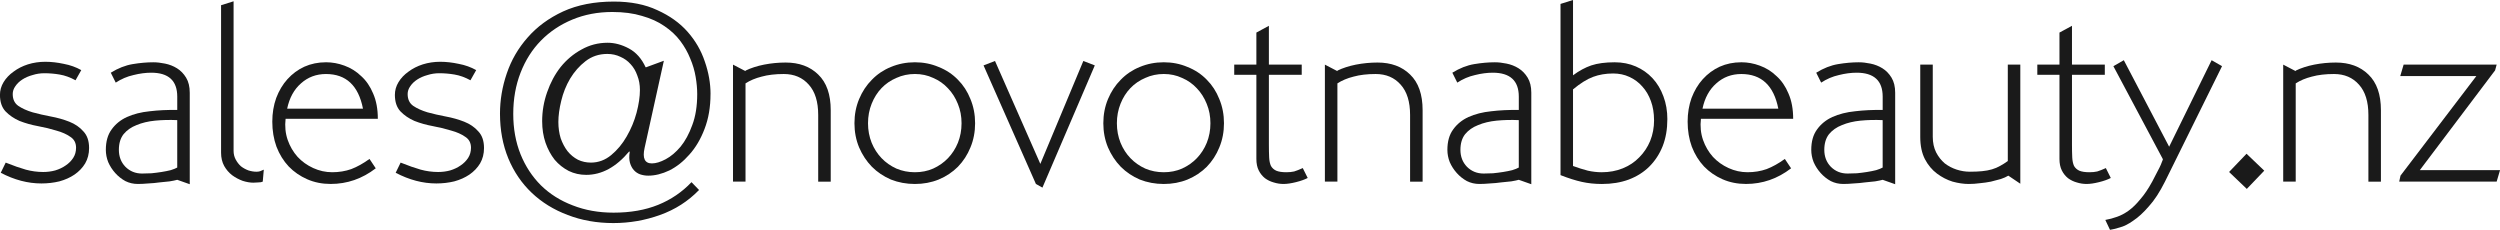
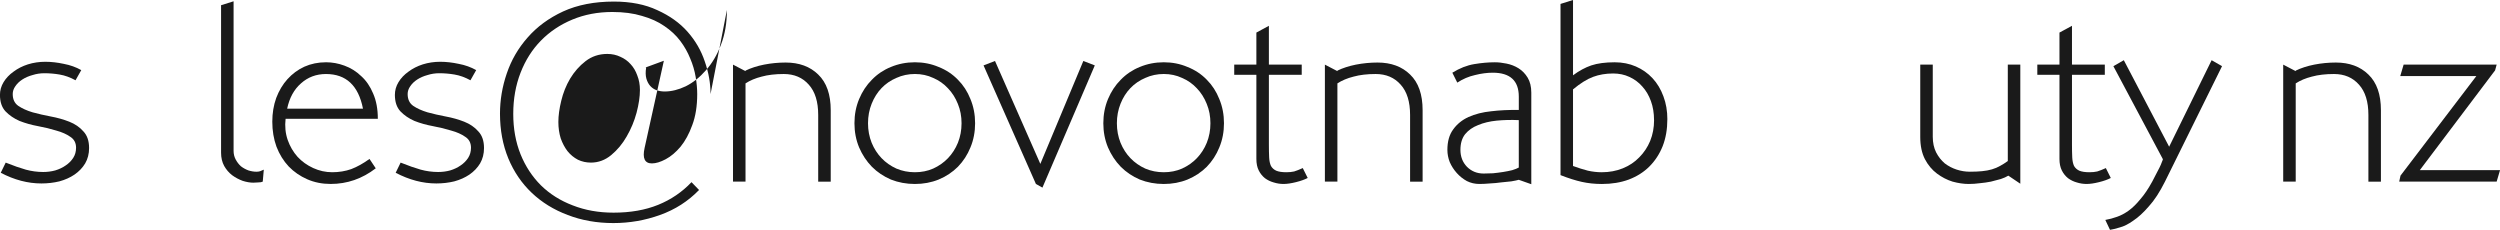
<svg xmlns="http://www.w3.org/2000/svg" xmlns:ns1="http://www.inkscape.org/namespaces/inkscape" xmlns:ns2="http://sodipodi.sourceforge.net/DTD/sodipodi-0.dtd" width="200" height="18.386" viewBox="0 0 200 18.386" id="svg4149" version="1.1" ns1:version="0.91 r13725" ns2:docname="email address print.svg">
  <defs id="defs4151" />
  <ns2:namedview id="base" pagecolor="#ffffff" bordercolor="#666666" borderopacity="1.0" ns1:pageopacity="0.0" ns1:pageshadow="2" ns1:zoom="2.8" ns1:cx="30.61343" ns1:cy="-27.458384" ns1:document-units="px" ns1:current-layer="layer1" showgrid="false" units="px" ns1:window-width="1920" ns1:window-height="1017" ns1:window-x="3832" ns1:window-y="-8" ns1:window-maximized="1" />
  <g ns1:label="Layer 1" ns1:groupmode="layer" id="layer1" transform="translate(0,-1033.976)">
    <g style="font-style:normal;font-weight:normal;font-size:20.846px;line-height:125%;font-family:sans-serif;letter-spacing:0px;word-spacing:0px;fill:#1a1a1a;fill-opacity:1;stroke:none;stroke-width:1px;stroke-linecap:butt;stroke-linejoin:miter;stroke-opacity:1" id="text4147">
      <path d="m 7.127,1045.817 q 0,-0.855 -0.459,-1.334 -0.438,-0.5 -1.126,-0.771 -0.688,-0.271 -1.48,-0.417 -0.771,-0.146 -1.459,-0.334 -0.688,-0.208 -1.147,-0.521 -0.438,-0.313 -0.438,-0.938 0,-0.334 0.208,-0.625 0.208,-0.313 0.563,-0.542 0.354,-0.229 0.813,-0.354 0.459,-0.146 0.938,-0.146 0.625,0 1.23,0.104 0.625,0.104 1.272,0.459 l 0.459,-0.813 q -0.625,-0.354 -1.397,-0.5 -0.771,-0.167 -1.48,-0.167 -0.73,0 -1.397,0.208 -0.646,0.208 -1.147,0.584 -0.5,0.354 -0.792,0.834 -0.292,0.479 -0.292,1.022 0,0.834 0.438,1.313 0.459,0.479 1.126,0.771 0.688,0.271 1.48,0.417 0.792,0.146 1.459,0.354 0.688,0.188 1.126,0.5 0.459,0.292 0.459,0.875 0,0.459 -0.229,0.813 -0.229,0.354 -0.605,0.605 -0.354,0.25 -0.834,0.396 -0.459,0.125 -0.959,0.125 -0.709,0 -1.397,-0.188 -0.667,-0.188 -1.605,-0.563 l -0.396,0.813 q 1.626,0.855 3.252,0.855 0.75,0 1.438,-0.167 0.688,-0.188 1.209,-0.542 0.542,-0.375 0.855,-0.896 0.313,-0.542 0.313,-1.23 z" style="font-style:normal;font-variant:normal;font-weight:500;font-stretch:normal;font-family:LondonMM;-inkscape-font-specification:'LondonMM Medium';fill:#1a1a1a" id="path4706" />
-       <path d="m 15.18,1048.714 0,-7.317 q 0,-0.73 -0.292,-1.209 -0.292,-0.479 -0.73,-0.75 -0.438,-0.271 -0.959,-0.375 -0.5,-0.104 -0.938,-0.104 -0.771,0 -1.647,0.146 -0.876,0.146 -1.751,0.688 l 0.396,0.792 q 0.667,-0.438 1.418,-0.605 0.75,-0.188 1.418,-0.188 2.085,0 2.085,1.918 l 0,1.063 q -1.167,-0.021 -2.21,0.104 -1.021,0.104 -1.814,0.459 -0.771,0.354 -1.23,1.001 -0.459,0.625 -0.459,1.626 0,0.5 0.188,0.98 0.208,0.479 0.563,0.875 0.354,0.396 0.813,0.646 0.459,0.229 1.001,0.229 0.375,0 0.834,-0.042 0.459,-0.021 0.896,-0.083 0.438,-0.042 0.813,-0.083 0.375,-0.062 0.605,-0.125 l 1.001,0.354 z m -1.001,-1.334 q -0.188,0.104 -0.521,0.208 -0.334,0.083 -0.73,0.146 -0.396,0.063 -0.813,0.104 -0.417,0.021 -0.75,0.021 -0.792,0 -1.334,-0.542 -0.521,-0.542 -0.521,-1.355 0,-0.771 0.375,-1.251 0.396,-0.479 1.042,-0.73 0.646,-0.271 1.48,-0.354 0.855,-0.083 1.772,-0.042 l 0,3.794 z" style="font-style:normal;font-variant:normal;font-weight:500;font-stretch:normal;font-family:LondonMM;-inkscape-font-specification:'LondonMM Medium';fill:#1a1a1a" id="path4708" />
      <path d="m 21.105,1047.547 q -0.146,0.063 -0.292,0.125 -0.125,0.042 -0.292,0.042 -0.313,0 -0.646,-0.104 -0.334,-0.125 -0.605,-0.334 -0.25,-0.229 -0.417,-0.542 -0.167,-0.313 -0.167,-0.688 l 0,-11.966 -1.001,0.313 0,11.799 q 0,0.605 0.25,1.063 0.25,0.438 0.625,0.73 0.396,0.292 0.855,0.459 0.459,0.146 0.855,0.146 0.188,0 0.396,-0.021 0.229,0 0.354,-0.063 l 0.083,-0.959 z" style="font-style:normal;font-variant:normal;font-weight:500;font-stretch:normal;font-family:LondonMM;-inkscape-font-specification:'LondonMM Medium';fill:#1a1a1a" id="path4710" />
      <path d="m 26.078,1038.958 q -0.938,0 -1.73,0.354 -0.771,0.354 -1.355,1.001 -0.563,0.625 -0.896,1.501 -0.313,0.876 -0.313,1.897 0,1.084 0.334,2.001 0.354,0.917 0.98,1.584 0.625,0.646 1.48,1.021 0.855,0.375 1.876,0.375 1.98,0 3.606,-1.251 l -0.5,-0.75 q -0.75,0.542 -1.459,0.813 -0.709,0.25 -1.522,0.25 -0.792,0 -1.522,-0.334 -0.73,-0.334 -1.251,-0.896 -0.521,-0.584 -0.792,-1.355 -0.271,-0.792 -0.167,-1.688 l 7.379,0 q 0,-1.167 -0.375,-2.022 -0.354,-0.855 -0.959,-1.397 -0.584,-0.563 -1.334,-0.834 -0.73,-0.271 -1.48,-0.271 z m 2.96,3.711 -6.066,0 q 0.271,-1.292 1.105,-2.022 0.834,-0.75 2.001,-0.75 2.418,0 2.96,2.772 z" style="font-style:normal;font-variant:normal;font-weight:500;font-stretch:normal;font-family:LondonMM;-inkscape-font-specification:'LondonMM Medium';fill:#1a1a1a" id="path4712" />
      <path d="m 38.721,1045.817 q 0,-0.855 -0.459,-1.334 -0.438,-0.5 -1.126,-0.771 -0.688,-0.271 -1.48,-0.417 -0.771,-0.146 -1.459,-0.334 -0.688,-0.208 -1.147,-0.521 -0.438,-0.313 -0.438,-0.938 0,-0.334 0.208,-0.625 0.208,-0.313 0.563,-0.542 0.354,-0.229 0.813,-0.354 0.459,-0.146 0.938,-0.146 0.625,0 1.23,0.104 0.625,0.104 1.272,0.459 l 0.459,-0.813 q -0.625,-0.354 -1.397,-0.5 -0.771,-0.167 -1.48,-0.167 -0.73,0 -1.397,0.208 -0.646,0.208 -1.147,0.584 -0.5,0.354 -0.792,0.834 -0.292,0.479 -0.292,1.022 0,0.834 0.438,1.313 0.459,0.479 1.126,0.771 0.688,0.271 1.48,0.417 0.792,0.146 1.459,0.354 0.688,0.188 1.126,0.5 0.459,0.292 0.459,0.875 0,0.459 -0.229,0.813 -0.229,0.354 -0.605,0.605 -0.354,0.25 -0.834,0.396 -0.459,0.125 -0.959,0.125 -0.709,0 -1.397,-0.188 -0.667,-0.188 -1.605,-0.563 l -0.396,0.813 q 1.626,0.855 3.252,0.855 0.75,0 1.438,-0.167 0.688,-0.188 1.209,-0.542 0.542,-0.375 0.855,-0.896 0.313,-0.542 0.313,-1.23 z" style="font-style:normal;font-variant:normal;font-weight:500;font-stretch:normal;font-family:LondonMM;-inkscape-font-specification:'LondonMM Medium';fill:#1a1a1a" id="path4714" />
-       <path d="m 56.843,1041.502 q 0,-1.292 -0.459,-2.606 -0.438,-1.313 -1.376,-2.376 -0.938,-1.063 -2.418,-1.73 -1.459,-0.688 -3.481,-0.688 -2.335,0 -4.065,0.792 -1.709,0.792 -2.835,2.085 -1.126,1.272 -1.668,2.877 -0.542,1.584 -0.542,3.21 0,1.96 0.667,3.586 0.667,1.605 1.876,2.752 1.209,1.147 2.877,1.772 1.668,0.646 3.648,0.646 1.939,0 3.731,-0.646 1.814,-0.646 3.127,-2.001 l -0.605,-0.625 q -1.126,1.188 -2.668,1.814 -1.543,0.625 -3.565,0.625 -1.793,0 -3.273,-0.584 -1.48,-0.563 -2.543,-1.605 -1.042,-1.042 -1.626,-2.481 -0.584,-1.459 -0.584,-3.231 0,-1.793 0.584,-3.294 0.584,-1.501 1.626,-2.564 1.063,-1.084 2.522,-1.689 1.459,-0.605 3.189,-0.605 1.355,0 2.376,0.313 1.042,0.292 1.793,0.813 0.771,0.521 1.272,1.188 0.5,0.667 0.792,1.397 0.313,0.73 0.438,1.48 0.125,0.73 0.125,1.376 0,1.438 -0.396,2.481 -0.375,1.042 -0.938,1.73 -0.563,0.667 -1.188,1.001 -0.625,0.334 -1.105,0.334 -0.855,0 -0.584,-1.23 l 1.543,-6.983 -1.418,0.521 -0.042,0 q -0.479,-1.042 -1.334,-1.501 -0.855,-0.459 -1.709,-0.459 -1.126,0 -2.085,0.542 -0.959,0.521 -1.668,1.397 -0.688,0.875 -1.084,2.022 -0.396,1.126 -0.396,2.314 0,0.938 0.271,1.73 0.271,0.771 0.73,1.355 0.479,0.563 1.126,0.896 0.646,0.313 1.397,0.313 1.876,0 3.44,-1.876 l 0.042,0.042 q -0.083,0.5 0.021,0.875 0.104,0.354 0.313,0.584 0.208,0.229 0.5,0.334 0.313,0.104 0.646,0.104 0.813,0 1.689,-0.417 0.876,-0.438 1.605,-1.272 0.75,-0.834 1.209,-2.043 0.479,-1.23 0.479,-2.793 z m -5.649,-0.334 q 0,0.813 -0.271,1.834 -0.271,1.001 -0.792,1.897 -0.5,0.875 -1.23,1.48 -0.73,0.605 -1.626,0.605 -0.563,0 -1.042,-0.229 -0.479,-0.25 -0.834,-0.688 -0.334,-0.438 -0.542,-1.022 -0.188,-0.605 -0.188,-1.313 0,-0.75 0.229,-1.688 0.229,-0.959 0.709,-1.772 0.5,-0.834 1.23,-1.397 0.75,-0.584 1.751,-0.584 0.563,0 1.042,0.229 0.479,0.208 0.813,0.584 0.354,0.375 0.542,0.917 0.208,0.521 0.208,1.147 z" style="font-style:normal;font-variant:normal;font-weight:500;font-stretch:normal;font-family:LondonMM;-inkscape-font-specification:'LondonMM Medium';fill:#1a1a1a" id="path4716" />
+       <path d="m 56.843,1041.502 q 0,-1.292 -0.459,-2.606 -0.438,-1.313 -1.376,-2.376 -0.938,-1.063 -2.418,-1.73 -1.459,-0.688 -3.481,-0.688 -2.335,0 -4.065,0.792 -1.709,0.792 -2.835,2.085 -1.126,1.272 -1.668,2.877 -0.542,1.584 -0.542,3.21 0,1.96 0.667,3.586 0.667,1.605 1.876,2.752 1.209,1.147 2.877,1.772 1.668,0.646 3.648,0.646 1.939,0 3.731,-0.646 1.814,-0.646 3.127,-2.001 l -0.605,-0.625 q -1.126,1.188 -2.668,1.814 -1.543,0.625 -3.565,0.625 -1.793,0 -3.273,-0.584 -1.48,-0.563 -2.543,-1.605 -1.042,-1.042 -1.626,-2.481 -0.584,-1.459 -0.584,-3.231 0,-1.793 0.584,-3.294 0.584,-1.501 1.626,-2.564 1.063,-1.084 2.522,-1.689 1.459,-0.605 3.189,-0.605 1.355,0 2.376,0.313 1.042,0.292 1.793,0.813 0.771,0.521 1.272,1.188 0.5,0.667 0.792,1.397 0.313,0.73 0.438,1.48 0.125,0.73 0.125,1.376 0,1.438 -0.396,2.481 -0.375,1.042 -0.938,1.73 -0.563,0.667 -1.188,1.001 -0.625,0.334 -1.105,0.334 -0.855,0 -0.584,-1.23 l 1.543,-6.983 -1.418,0.521 -0.042,0 l 0.042,0.042 q -0.083,0.5 0.021,0.875 0.104,0.354 0.313,0.584 0.208,0.229 0.5,0.334 0.313,0.104 0.646,0.104 0.813,0 1.689,-0.417 0.876,-0.438 1.605,-1.272 0.75,-0.834 1.209,-2.043 0.479,-1.23 0.479,-2.793 z m -5.649,-0.334 q 0,0.813 -0.271,1.834 -0.271,1.001 -0.792,1.897 -0.5,0.875 -1.23,1.48 -0.73,0.605 -1.626,0.605 -0.563,0 -1.042,-0.229 -0.479,-0.25 -0.834,-0.688 -0.334,-0.438 -0.542,-1.022 -0.188,-0.605 -0.188,-1.313 0,-0.75 0.229,-1.688 0.229,-0.959 0.709,-1.772 0.5,-0.834 1.23,-1.397 0.75,-0.584 1.751,-0.584 0.563,0 1.042,0.229 0.479,0.208 0.813,0.584 0.354,0.375 0.542,0.917 0.208,0.521 0.208,1.147 z" style="font-style:normal;font-variant:normal;font-weight:500;font-stretch:normal;font-family:LondonMM;-inkscape-font-specification:'LondonMM Medium';fill:#1a1a1a" id="path4716" />
      <path d="m 66.458,1048.506 0,-5.712 q 0,-1.897 -1.001,-2.856 -0.98,-0.959 -2.606,-0.959 -0.876,0 -1.73,0.167 -0.834,0.167 -1.48,0.479 l 0,0.042 -1.001,-0.521 0,9.36 1.001,0 0,-7.859 q 0.542,-0.354 1.292,-0.542 0.75,-0.208 1.772,-0.208 1.251,0 2.001,0.855 0.75,0.834 0.75,2.418 l 0,5.337 1.001,0 z" style="font-style:normal;font-variant:normal;font-weight:500;font-stretch:normal;font-family:LondonMM;-inkscape-font-specification:'LondonMM Medium';fill:#1a1a1a" id="path4718" />
      <path d="m 78.008,1043.836 q 0,-1.042 -0.375,-1.939 -0.354,-0.896 -1.001,-1.543 -0.646,-0.667 -1.543,-1.021 -0.876,-0.375 -1.897,-0.375 -1.021,0 -1.918,0.375 -0.876,0.354 -1.522,1.021 -0.646,0.646 -1.021,1.543 -0.375,0.896 -0.375,1.939 0,1.042 0.375,1.939 0.375,0.876 1.021,1.543 0.646,0.646 1.522,1.022 0.896,0.354 1.918,0.354 1.021,0 1.897,-0.354 0.896,-0.375 1.543,-1.022 0.646,-0.667 1.001,-1.543 0.375,-0.896 0.375,-1.939 z m -1.084,0 q 0,0.834 -0.292,1.563 -0.292,0.709 -0.792,1.23 -0.5,0.521 -1.188,0.834 -0.667,0.292 -1.459,0.292 -0.792,0 -1.48,-0.292 -0.688,-0.313 -1.188,-0.834 -0.5,-0.521 -0.792,-1.23 -0.292,-0.73 -0.292,-1.563 0,-0.834 0.292,-1.563 0.292,-0.73 0.792,-1.251 0.5,-0.521 1.188,-0.813 0.688,-0.313 1.48,-0.313 0.792,0 1.459,0.313 0.688,0.292 1.188,0.834 0.5,0.521 0.792,1.251 0.292,0.709 0.292,1.543 z" style="font-style:normal;font-variant:normal;font-weight:500;font-stretch:normal;font-family:LondonMM;-inkscape-font-specification:'LondonMM Medium';fill:#1a1a1a" id="path4720" />
      <path d="m 87.584,1039.208 -0.917,-0.354 -3.44,8.234 -3.627,-8.234 -0.917,0.354 4.19,9.485 0.521,0.292 4.19,-9.777 z" style="font-style:normal;font-variant:normal;font-weight:500;font-stretch:normal;font-family:LondonMM;-inkscape-font-specification:'LondonMM Medium';fill:#1a1a1a" id="path4722" />
      <path d="m 97.918,1043.836 q 0,-1.042 -0.375,-1.939 -0.354,-0.896 -1.001,-1.543 -0.646,-0.667 -1.543,-1.021 -0.876,-0.375 -1.897,-0.375 -1.021,0 -1.918,0.375 -0.876,0.354 -1.522,1.021 -0.646,0.646 -1.021,1.543 -0.375,0.896 -0.375,1.939 0,1.042 0.375,1.939 0.375,0.876 1.021,1.543 0.646,0.646 1.522,1.022 0.896,0.354 1.918,0.354 1.021,0 1.897,-0.354 0.896,-0.375 1.543,-1.022 0.646,-0.667 1.001,-1.543 0.375,-0.896 0.375,-1.939 z m -1.084,0 q 0,0.834 -0.292,1.563 -0.292,0.709 -0.792,1.23 -0.5,0.521 -1.188,0.834 -0.667,0.292 -1.459,0.292 -0.792,0 -1.48,-0.292 -0.688,-0.313 -1.188,-0.834 -0.5,-0.521 -0.792,-1.23 -0.292,-0.73 -0.292,-1.563 0,-0.834 0.292,-1.563 0.292,-0.73 0.792,-1.251 0.5,-0.521 1.188,-0.813 0.688,-0.313 1.48,-0.313 0.792,0 1.459,0.313 0.688,0.292 1.188,0.834 0.5,0.521 0.792,1.251 0.292,0.709 0.292,1.543 z" style="font-style:normal;font-variant:normal;font-weight:500;font-stretch:normal;font-family:LondonMM;-inkscape-font-specification:'LondonMM Medium';fill:#1a1a1a" id="path4724" />
      <path d="m 104.617,1048.214 -0.396,-0.792 q -0.417,0.188 -0.688,0.271 -0.271,0.062 -0.625,0.062 -0.521,0 -0.813,-0.125 -0.271,-0.125 -0.417,-0.375 -0.125,-0.271 -0.146,-0.688 -0.021,-0.438 -0.021,-1.042 l 0,-5.566 2.627,0 0,-0.813 -2.627,0 0,-3.106 -1.001,0.542 0,2.564 -1.772,0 0,0.813 1.772,0 0,6.733 q 0,0.542 0.188,0.917 0.188,0.375 0.5,0.625 0.313,0.229 0.688,0.334 0.396,0.125 0.792,0.125 0.417,0 1.001,-0.146 0.584,-0.146 0.938,-0.334 z" style="font-style:normal;font-variant:normal;font-weight:500;font-stretch:normal;font-family:LondonMM;-inkscape-font-specification:'LondonMM Medium';fill:#1a1a1a" id="path4726" />
      <path d="m 113.809,1048.506 0,-5.712 q 0,-1.897 -1.001,-2.856 -0.98,-0.959 -2.606,-0.959 -0.876,0 -1.73,0.167 -0.834,0.167 -1.48,0.479 l 0,0.042 -1.001,-0.521 0,9.36 1.001,0 0,-7.859 q 0.542,-0.354 1.292,-0.542 0.75,-0.208 1.772,-0.208 1.251,0 2.001,0.855 0.75,0.834 0.75,2.418 l 0,5.337 1.001,0 z" style="font-style:normal;font-variant:normal;font-weight:500;font-stretch:normal;font-family:LondonMM;-inkscape-font-specification:'LondonMM Medium';fill:#1a1a1a" id="path4728" />
      <path d="m 122.504,1048.714 0,-7.317 q 0,-0.73 -0.292,-1.209 -0.292,-0.479 -0.73,-0.75 -0.438,-0.271 -0.959,-0.375 -0.5,-0.104 -0.938,-0.104 -0.771,0 -1.647,0.146 -0.876,0.146 -1.751,0.688 l 0.396,0.792 q 0.667,-0.438 1.418,-0.605 0.75,-0.188 1.418,-0.188 2.085,0 2.085,1.918 l 0,1.063 q -1.167,-0.021 -2.21,0.104 -1.021,0.104 -1.814,0.459 -0.771,0.354 -1.23,1.001 -0.459,0.625 -0.459,1.626 0,0.5 0.188,0.98 0.208,0.479 0.563,0.875 0.354,0.396 0.813,0.646 0.459,0.229 1.001,0.229 0.375,0 0.834,-0.042 0.459,-0.021 0.896,-0.083 0.438,-0.042 0.813,-0.083 0.375,-0.062 0.605,-0.125 l 1.001,0.354 z m -1.001,-1.334 q -0.188,0.104 -0.521,0.208 -0.334,0.083 -0.73,0.146 -0.396,0.063 -0.813,0.104 -0.417,0.021 -0.75,0.021 -0.792,0 -1.334,-0.542 -0.521,-0.542 -0.521,-1.355 0,-0.771 0.375,-1.251 0.396,-0.479 1.042,-0.73 0.646,-0.271 1.48,-0.354 0.855,-0.083 1.772,-0.042 l 0,3.794 z" style="font-style:normal;font-variant:normal;font-weight:500;font-stretch:normal;font-family:LondonMM;-inkscape-font-specification:'LondonMM Medium';fill:#1a1a1a" id="path4730" />
      <path d="m 133.389,1043.524 q 0,-1.001 -0.313,-1.834 -0.313,-0.855 -0.876,-1.459 -0.563,-0.605 -1.334,-0.938 -0.771,-0.334 -1.689,-0.334 -1.126,0 -1.876,0.25 -0.73,0.25 -1.459,0.792 l 0,-6.024 -1.001,0.313 0,13.696 q 0.959,0.375 1.709,0.542 0.75,0.167 1.605,0.167 1.188,0 2.147,-0.354 0.98,-0.375 1.647,-1.042 0.688,-0.688 1.063,-1.626 0.375,-0.959 0.375,-2.147 z m -1.063,0.062 q 0,0.896 -0.313,1.668 -0.313,0.75 -0.876,1.313 -0.542,0.563 -1.313,0.875 -0.771,0.313 -1.689,0.313 -0.542,0 -1.105,-0.125 -0.563,-0.146 -1.188,-0.375 l 0,-6.129 q 0.876,-0.73 1.605,-1.001 0.73,-0.271 1.605,-0.271 0.709,0 1.292,0.271 0.605,0.271 1.042,0.771 0.438,0.479 0.688,1.167 0.25,0.688 0.25,1.522 z" style="font-style:normal;font-variant:normal;font-weight:500;font-stretch:normal;font-family:LondonMM;-inkscape-font-specification:'LondonMM Medium';fill:#1a1a1a" id="path4732" />
-       <path d="m 139.305,1038.958 q -0.938,0 -1.73,0.354 -0.771,0.354 -1.355,1.001 -0.563,0.625 -0.896,1.501 -0.313,0.876 -0.313,1.897 0,1.084 0.334,2.001 0.354,0.917 0.98,1.584 0.625,0.646 1.48,1.021 0.855,0.375 1.876,0.375 1.98,0 3.606,-1.251 l -0.5,-0.75 q -0.75,0.542 -1.459,0.813 -0.709,0.25 -1.522,0.25 -0.792,0 -1.522,-0.334 -0.73,-0.334 -1.251,-0.896 -0.521,-0.584 -0.792,-1.355 -0.271,-0.792 -0.167,-1.688 l 7.379,0 q 0,-1.167 -0.375,-2.022 -0.354,-0.855 -0.959,-1.397 -0.584,-0.563 -1.334,-0.834 -0.73,-0.271 -1.48,-0.271 z m 2.96,3.711 -6.066,0 q 0.271,-1.292 1.105,-2.022 0.834,-0.75 2.001,-0.75 2.418,0 2.96,2.772 z" style="font-style:normal;font-variant:normal;font-weight:500;font-stretch:normal;font-family:LondonMM;-inkscape-font-specification:'LondonMM Medium';fill:#1a1a1a" id="path4734" />
-       <path d="m 151.614,1048.714 0,-7.317 q 0,-0.73 -0.292,-1.209 -0.292,-0.479 -0.73,-0.75 -0.438,-0.271 -0.959,-0.375 -0.5,-0.104 -0.938,-0.104 -0.771,0 -1.647,0.146 -0.876,0.146 -1.751,0.688 l 0.396,0.792 q 0.667,-0.438 1.418,-0.605 0.75,-0.188 1.418,-0.188 2.085,0 2.085,1.918 l 0,1.063 q -1.167,-0.021 -2.21,0.104 -1.021,0.104 -1.814,0.459 -0.771,0.354 -1.23,1.001 -0.459,0.625 -0.459,1.626 0,0.5 0.188,0.98 0.208,0.479 0.563,0.875 0.354,0.396 0.813,0.646 0.459,0.229 1.001,0.229 0.375,0 0.834,-0.042 0.459,-0.021 0.896,-0.083 0.438,-0.042 0.813,-0.083 0.375,-0.062 0.605,-0.125 l 1.001,0.354 z m -1.001,-1.334 q -0.188,0.104 -0.521,0.208 -0.334,0.083 -0.73,0.146 -0.396,0.063 -0.813,0.104 -0.417,0.021 -0.75,0.021 -0.792,0 -1.334,-0.542 -0.521,-0.542 -0.521,-1.355 0,-0.771 0.375,-1.251 0.396,-0.479 1.042,-0.73 0.646,-0.271 1.48,-0.354 0.855,-0.083 1.772,-0.042 l 0,3.794 z" style="font-style:normal;font-variant:normal;font-weight:500;font-stretch:normal;font-family:LondonMM;-inkscape-font-specification:'LondonMM Medium';fill:#1a1a1a" id="path4736" />
      <path d="m 161.625,1048.672 0,-9.527 -1.001,0 0,7.713 q -0.313,0.229 -0.625,0.396 -0.292,0.167 -0.646,0.271 -0.354,0.104 -0.792,0.146 -0.417,0.042 -0.98,0.042 -0.521,0 -1.042,-0.167 -0.521,-0.167 -0.959,-0.5 -0.417,-0.354 -0.688,-0.875 -0.271,-0.542 -0.271,-1.251 l 0,-5.774 -1.001,0 0,5.795 q 0,1.042 0.375,1.772 0.375,0.709 0.959,1.147 0.584,0.438 1.251,0.646 0.688,0.188 1.292,0.188 0.438,0 0.896,-0.062 0.459,-0.042 0.876,-0.125 0.438,-0.104 0.792,-0.208 0.375,-0.125 0.605,-0.271 l 0.959,0.646 z" style="font-style:normal;font-variant:normal;font-weight:500;font-stretch:normal;font-family:LondonMM;-inkscape-font-specification:'LondonMM Medium';fill:#1a1a1a" id="path4738" />
      <path d="m 168.864,1048.214 -0.396,-0.792 q -0.417,0.188 -0.688,0.271 -0.271,0.062 -0.625,0.062 -0.521,0 -0.813,-0.125 -0.271,-0.125 -0.417,-0.375 -0.125,-0.271 -0.146,-0.688 -0.021,-0.438 -0.021,-1.042 l 0,-5.566 2.627,0 0,-0.813 -2.627,0 0,-3.106 -1.001,0.542 0,2.564 -1.772,0 0,0.813 1.772,0 0,6.733 q 0,0.542 0.188,0.917 0.188,0.375 0.5,0.625 0.313,0.229 0.688,0.334 0.396,0.125 0.792,0.125 0.417,0 1.001,-0.146 0.584,-0.146 0.938,-0.334 z" style="font-style:normal;font-variant:normal;font-weight:500;font-stretch:normal;font-family:LondonMM;-inkscape-font-specification:'LondonMM Medium';fill:#1a1a1a" id="path4740" />
      <path d="m 177.764,1039.271 -0.834,-0.479 -3.398,6.921 -3.627,-6.921 -0.834,0.479 3.961,7.442 q 0,0.042 -0.083,0.229 -0.062,0.188 -0.188,0.438 -0.125,0.25 -0.292,0.563 -0.146,0.292 -0.292,0.563 -0.479,0.876 -0.959,1.418 -0.459,0.563 -0.917,0.896 -0.459,0.334 -0.938,0.5 -0.459,0.167 -0.938,0.25 l 0.375,0.792 q 0.292,-0.042 0.771,-0.188 0.5,-0.125 1.084,-0.542 0.605,-0.396 1.251,-1.147 0.667,-0.73 1.292,-1.98 l 4.565,-9.235 z" style="font-style:normal;font-variant:normal;font-weight:500;font-stretch:normal;font-family:LondonMM;-inkscape-font-specification:'LondonMM Medium';fill:#1a1a1a" id="path4742" />
-       <path d="m 181.141,1047.63 -1.418,-1.355 -1.397,1.459 1.418,1.355 1.397,-1.459 z" style="font-style:normal;font-variant:normal;font-weight:500;font-stretch:normal;font-family:LondonMM;-inkscape-font-specification:'LondonMM Medium';fill:#1a1a1a" id="path4744" />
      <path d="m 190.474,1048.506 0,-5.712 q 0,-1.897 -1.001,-2.856 -0.98,-0.959 -2.606,-0.959 -0.876,0 -1.73,0.167 -0.834,0.167 -1.48,0.479 l 0,0.042 -1.001,-0.521 0,9.36 1.001,0 0,-7.859 q 0.542,-0.354 1.292,-0.542 0.75,-0.208 1.772,-0.208 1.251,0 2.001,0.855 0.75,0.834 0.75,2.418 l 0,5.337 1.001,0 z" style="font-style:normal;font-variant:normal;font-weight:500;font-stretch:normal;font-family:LondonMM;-inkscape-font-specification:'LondonMM Medium';fill:#1a1a1a" id="path4746" />
      <path d="m 200.003,1047.589 -6.42,0 6.024,-7.984 0.125,-0.459 -7.442,0 -0.271,0.917 6.087,0 -6.066,7.963 -0.104,0.479 7.796,0 0.271,-0.917 z" style="font-style:normal;font-variant:normal;font-weight:500;font-stretch:normal;font-family:LondonMM;-inkscape-font-specification:'LondonMM Medium';fill:#1a1a1a" id="path4748" />
    </g>
  </g>
</svg>